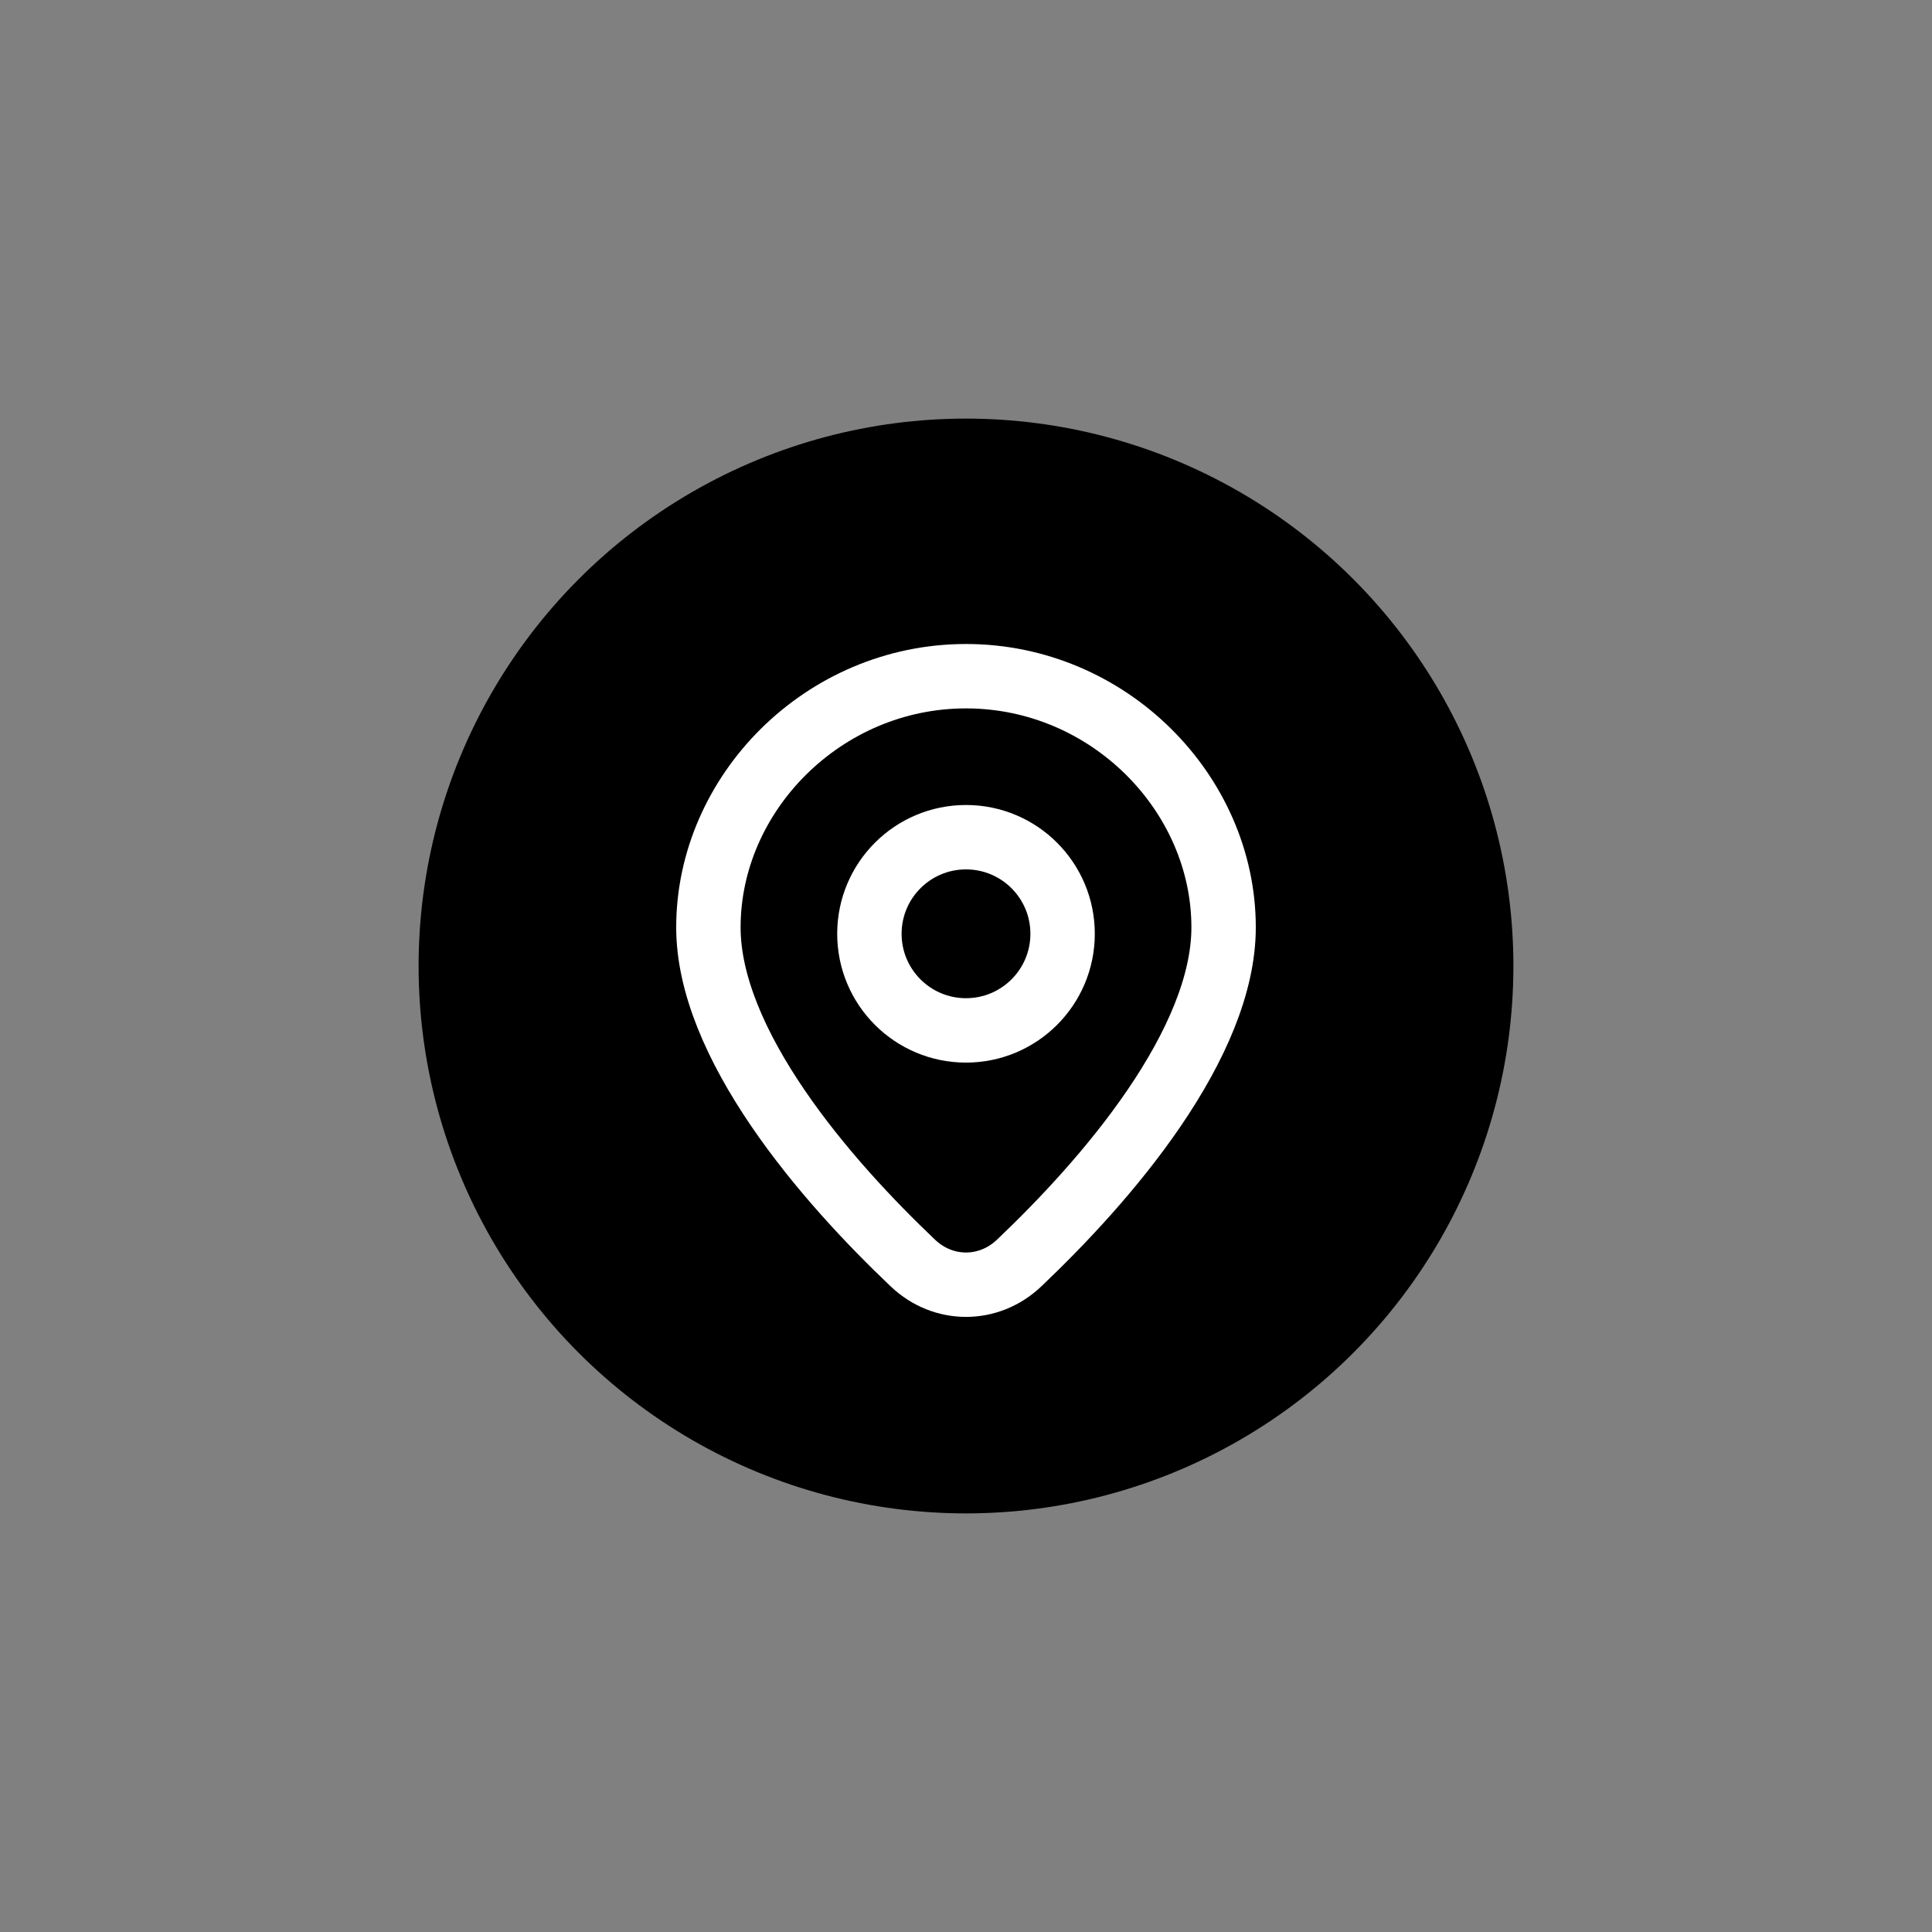
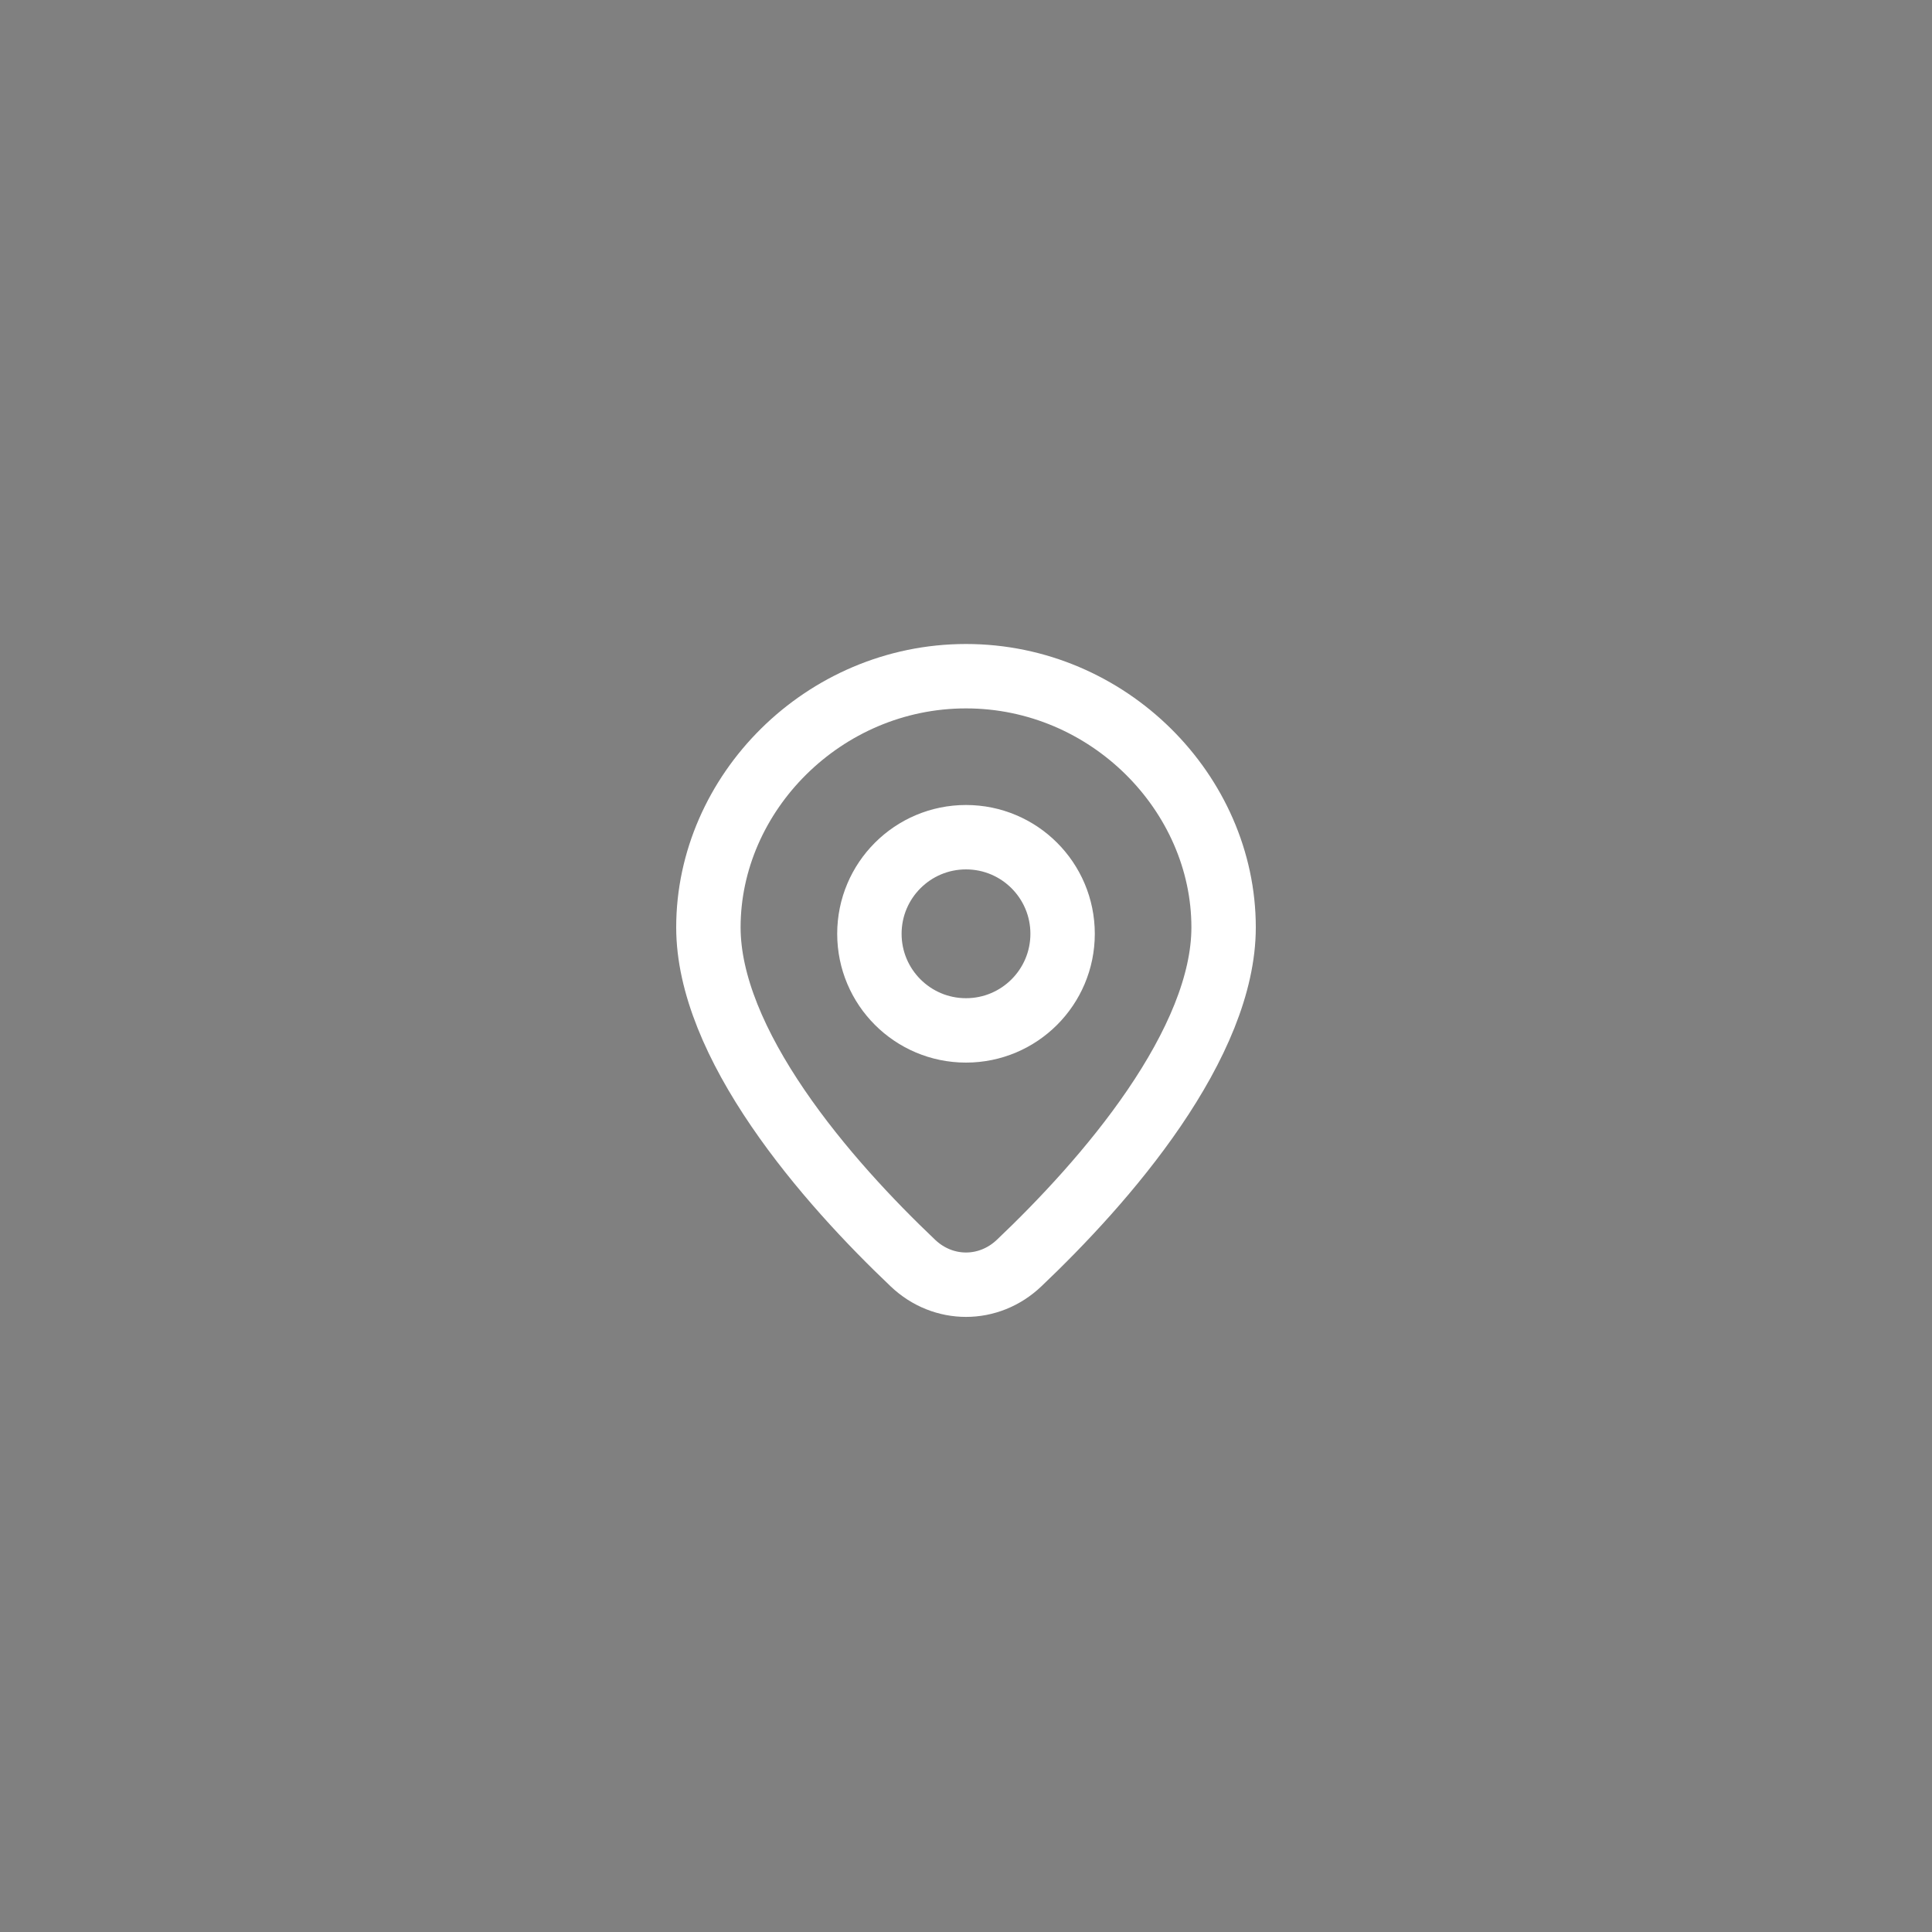
<svg xmlns="http://www.w3.org/2000/svg" width="1em" height="1em" viewBox="0 0 60 60" fill="none">
  <rect x="0" y="0" width="60" height="60" fill="#808080" stroke="none" />
-   <circle cx="30" cy="30" r="17" fill="currentColor" />
  <path d="M38 28.8C38 30.567 37.133 32.517 35.842 34.412C34.565 36.286 32.955 37.986 31.648 39.227C30.707 40.121 29.293 40.121 28.352 39.227C27.045 37.986 25.435 36.286 24.158 34.412C22.866 32.517 22 30.567 22 28.8C22 24.638 25.57 21 30 21C34.43 21 38 24.638 38 28.8Z" stroke="white" stroke-width="2" />
  <circle cx="4" cy="4" r="3" transform="matrix(1 0 0 -1 26 33)" stroke="white" stroke-width="2" />
</svg>